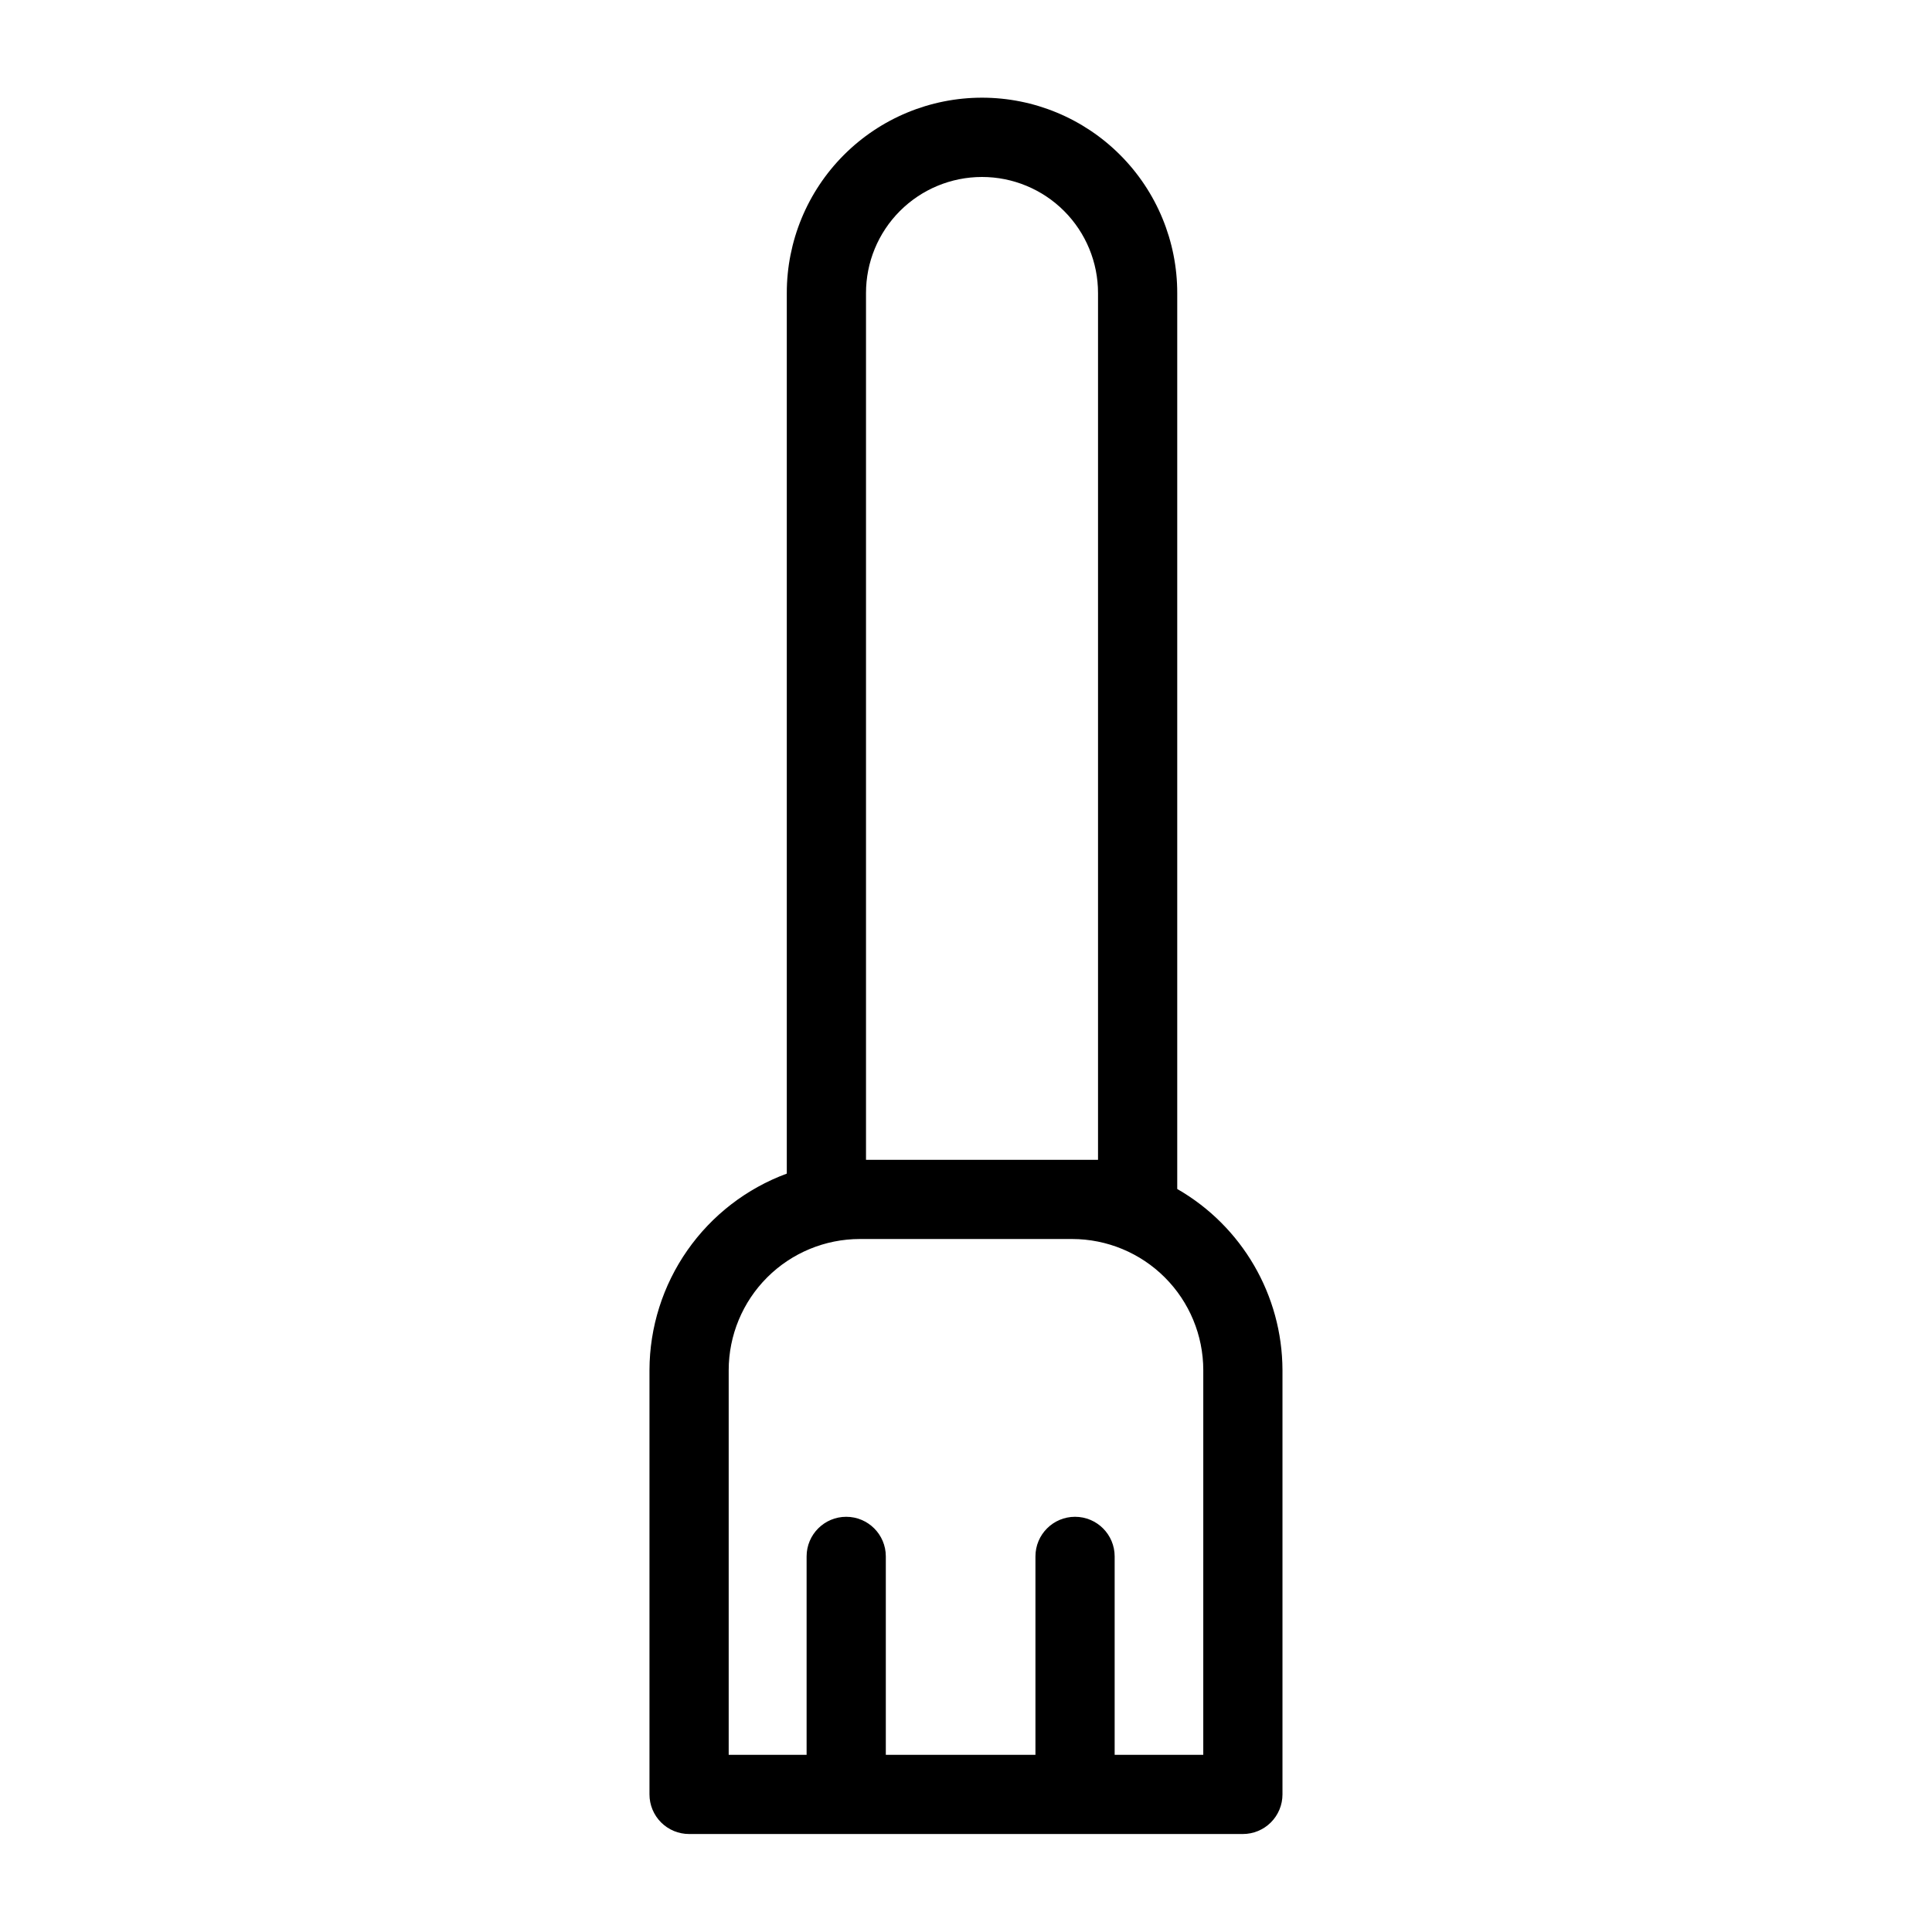
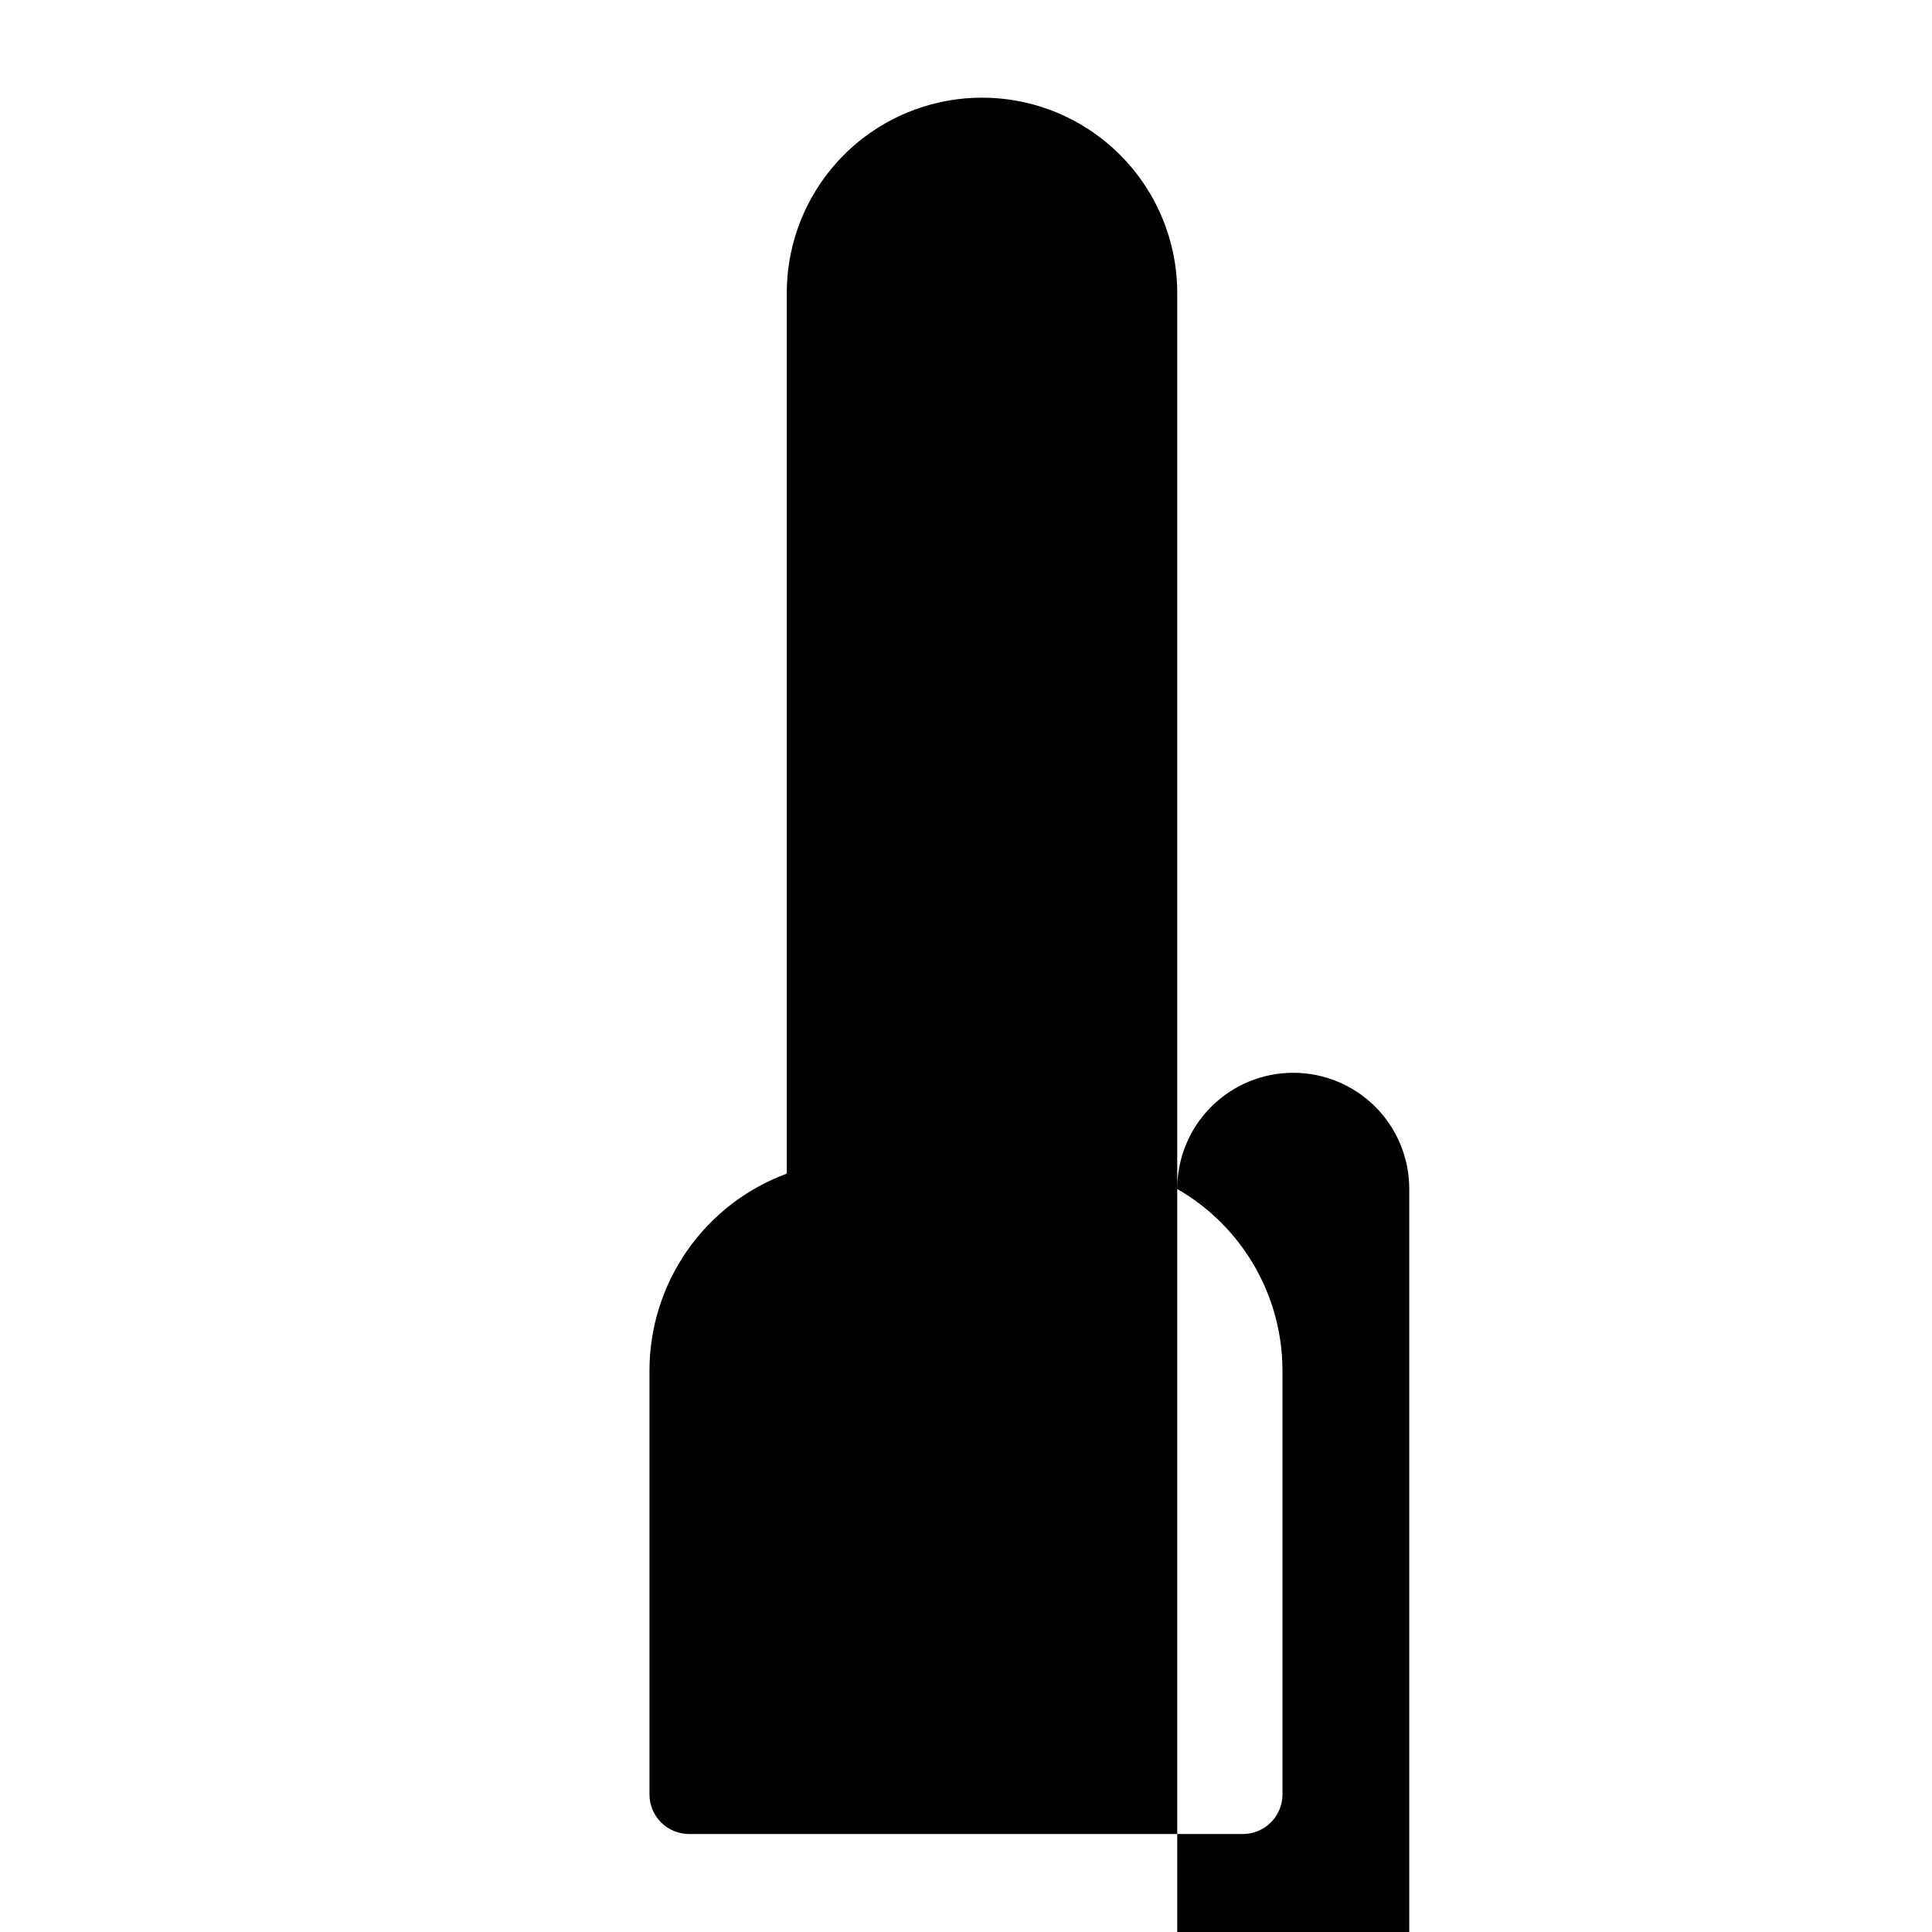
<svg xmlns="http://www.w3.org/2000/svg" fill="#000000" width="800px" height="800px" version="1.1" viewBox="144 144 512 512">
-   <path d="m455.98 459.1v-237.4c0.02-13.734-5.422-26.914-15.129-36.633-9.703-9.719-22.875-15.18-36.609-15.18s-26.902 5.461-36.609 15.18c-9.703 9.719-15.145 22.898-15.125 36.633v233.32c-10.652 3.93-19.848 11.027-26.352 20.332-6.504 9.309-10.008 20.383-10.039 31.734v112.45c0 2.785 1.109 5.453 3.074 7.422 1.969 1.969 4.641 3.074 7.422 3.074h146.76c2.785 0 5.453-1.105 7.422-3.074s3.074-4.637 3.074-7.422v-112.45c-0.066-19.828-10.695-38.117-27.891-47.992zm-82.48-237.4c-0.016-8.164 3.215-16 8.984-21.777 5.766-5.777 13.594-9.023 21.758-9.023 8.164 0 15.992 3.246 21.762 9.023 5.766 5.777 9 13.613 8.984 21.777v229.66h-61.488zm89.379 387.34h-23.484v-52.578c0-5.797-4.699-10.496-10.496-10.496s-10.496 4.699-10.496 10.496v52.578h-39.652v-52.578c0-5.797-4.699-10.496-10.496-10.496-5.797 0-10.496 4.699-10.496 10.496v52.578h-20.648v-101.95c0.012-9.207 3.672-18.035 10.184-24.551 6.512-6.512 15.34-10.176 24.551-10.188h56.297c9.211 0.012 18.039 3.676 24.551 10.188 6.516 6.512 10.176 15.344 10.188 24.551z" />
+   <path d="m455.98 459.1v-237.4c0.02-13.734-5.422-26.914-15.129-36.633-9.703-9.719-22.875-15.18-36.609-15.18s-26.902 5.461-36.609 15.18c-9.703 9.719-15.145 22.898-15.125 36.633v233.32c-10.652 3.93-19.848 11.027-26.352 20.332-6.504 9.309-10.008 20.383-10.039 31.734v112.45c0 2.785 1.109 5.453 3.074 7.422 1.969 1.969 4.641 3.074 7.422 3.074h146.76c2.785 0 5.453-1.105 7.422-3.074s3.074-4.637 3.074-7.422v-112.45c-0.066-19.828-10.695-38.117-27.891-47.992zc-0.016-8.164 3.215-16 8.984-21.777 5.766-5.777 13.594-9.023 21.758-9.023 8.164 0 15.992 3.246 21.762 9.023 5.766 5.777 9 13.613 8.984 21.777v229.66h-61.488zm89.379 387.34h-23.484v-52.578c0-5.797-4.699-10.496-10.496-10.496s-10.496 4.699-10.496 10.496v52.578h-39.652v-52.578c0-5.797-4.699-10.496-10.496-10.496-5.797 0-10.496 4.699-10.496 10.496v52.578h-20.648v-101.95c0.012-9.207 3.672-18.035 10.184-24.551 6.512-6.512 15.34-10.176 24.551-10.188h56.297c9.211 0.012 18.039 3.676 24.551 10.188 6.516 6.512 10.176 15.344 10.188 24.551z" />
</svg>